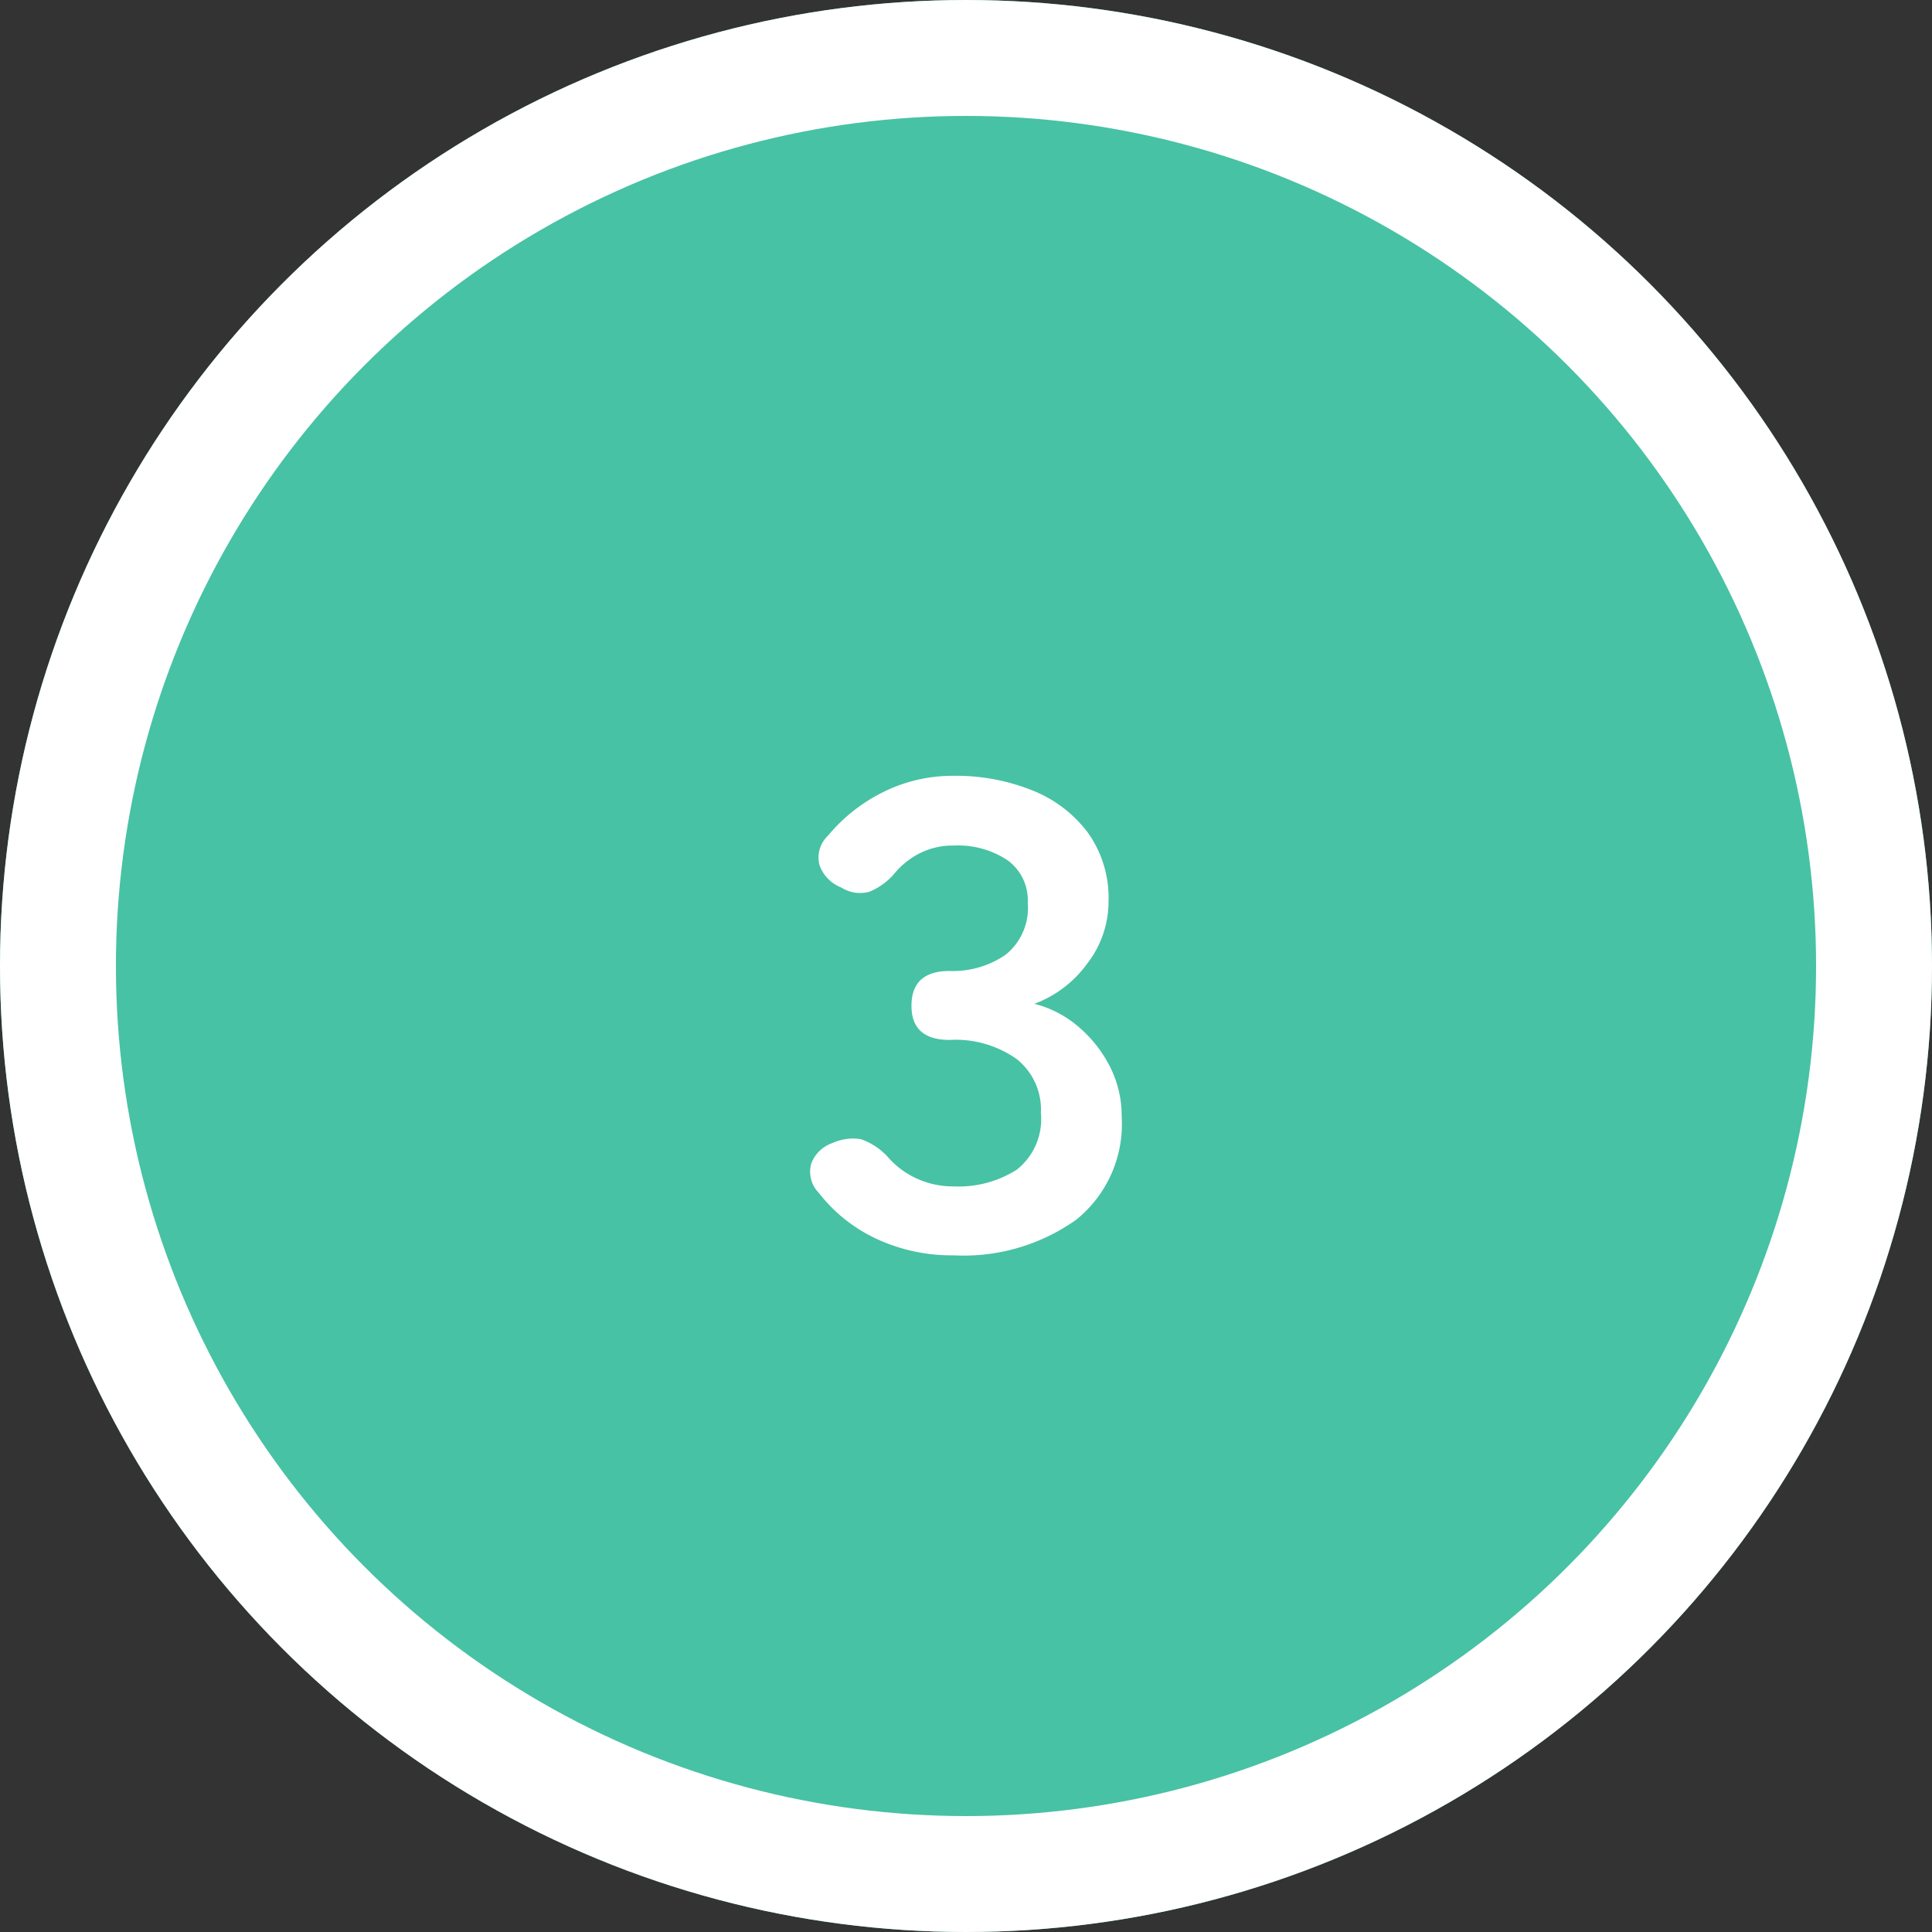
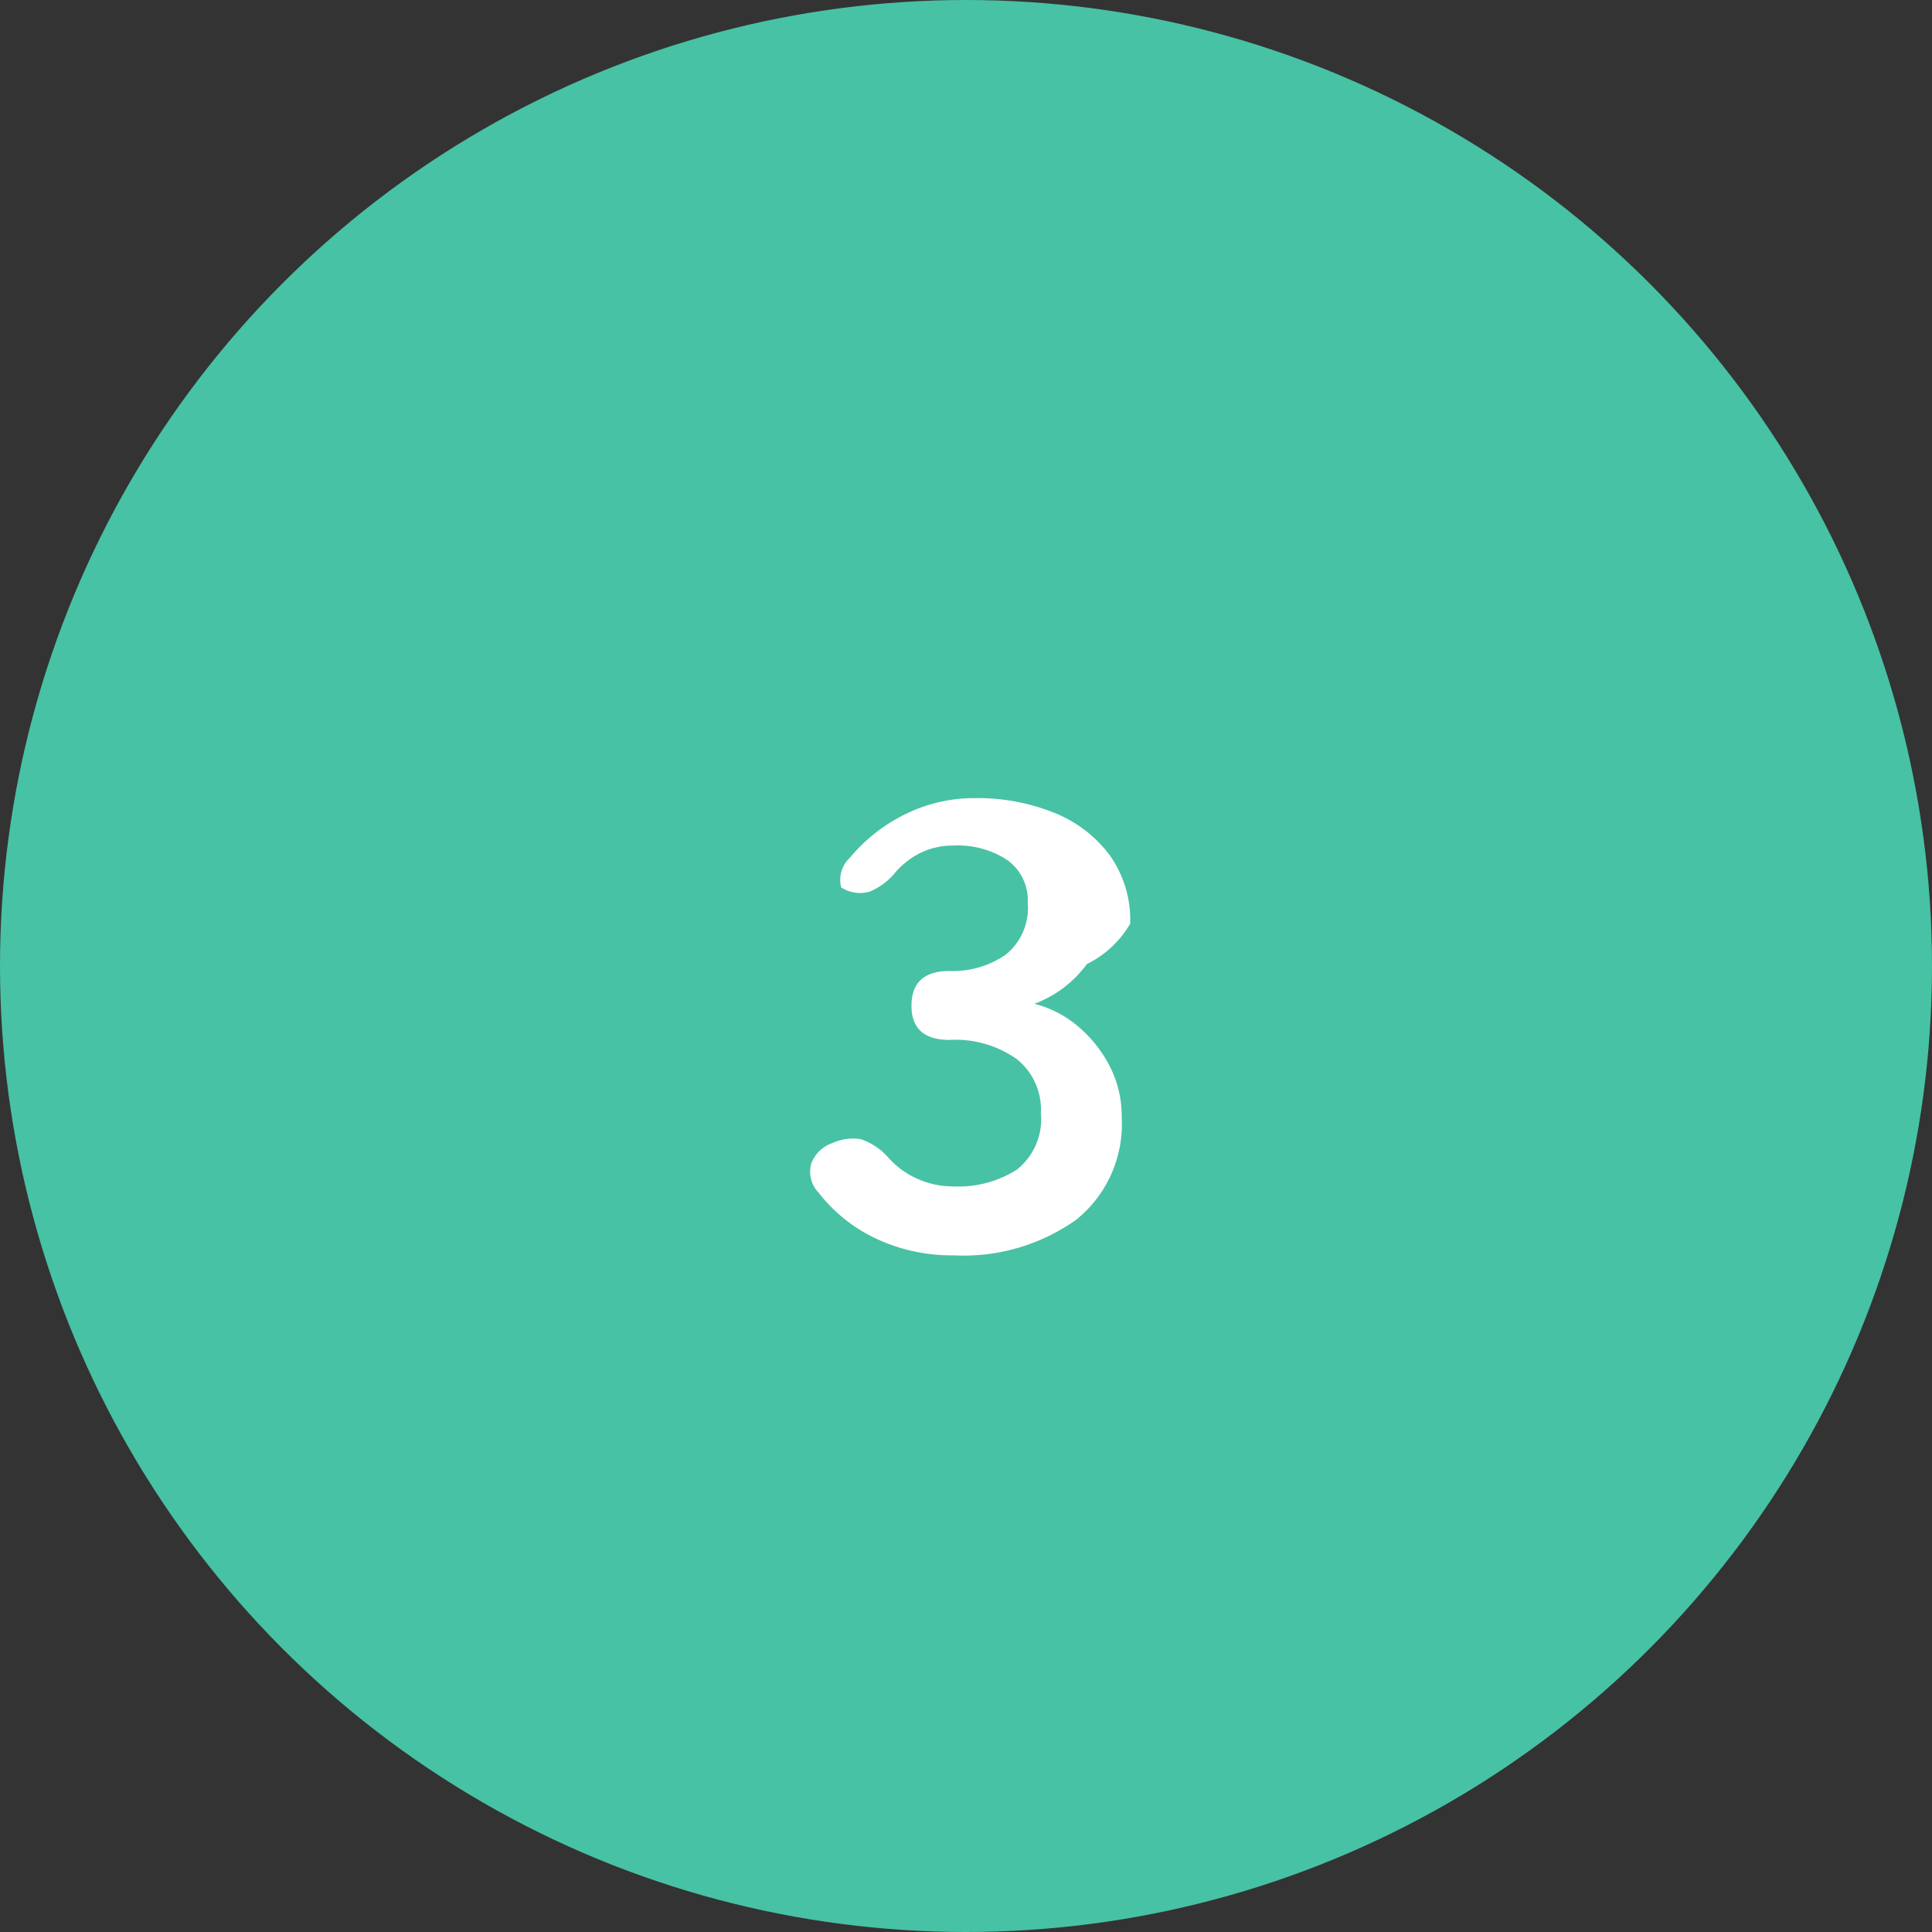
<svg xmlns="http://www.w3.org/2000/svg" width="100" height="100" viewBox="0 0 100 100">
  <rect x="0" y="0" width="100" height="100" fill="#333333" stroke="none" />
  <g id="_1" data-name="1" transform="translate(-689 -668)">
    <g id="楕円形_295" data-name="楕円形 295" transform="translate(689 668)" fill="#47c2a4" stroke="#fff" stroke-width="6">
      <circle cx="50" cy="50" r="50" stroke="none" />
-       <circle cx="50" cy="50" r="47" fill="none" />
    </g>
-     <path id="パス_802" data-name="パス 802" d="M9.854,39.476a9.207,9.207,0,0,1-3.978-.85,8.117,8.117,0,0,1-2.992-2.38,1.564,1.564,0,0,1-.391-1.53,1.792,1.792,0,0,1,1.1-1.054,2.555,2.555,0,0,1,1.462-.2,3.369,3.369,0,0,1,1.394.918A4.336,4.336,0,0,0,7.95,35.5a4.488,4.488,0,0,0,1.9.408,5.62,5.62,0,0,0,3.281-.867A3.334,3.334,0,0,0,14.376,32.1a3.337,3.337,0,0,0-1.258-2.788,5.487,5.487,0,0,0-3.468-.986q-1.972,0-1.972-1.768,0-1.8,1.972-1.8a4.816,4.816,0,0,0,2.89-.833,3.1,3.1,0,0,0,1.156-2.7,2.56,2.56,0,0,0-1.037-2.193,4.627,4.627,0,0,0-2.805-.765,3.765,3.765,0,0,0-1.768.408A4.117,4.117,0,0,0,6.76,19.756a3.4,3.4,0,0,1-1.258.9,1.82,1.82,0,0,1-1.462-.221A1.933,1.933,0,0,1,2.918,19.28a1.552,1.552,0,0,1,.442-1.53,8.748,8.748,0,0,1,2.873-2.261,8.052,8.052,0,0,1,3.621-.833,10.592,10.592,0,0,1,4.063.748,6.655,6.655,0,0,1,2.89,2.193,5.8,5.8,0,0,1,1.071,3.553A5.253,5.253,0,0,1,16.756,24.4a5.9,5.9,0,0,1-2.72,2.057A5.592,5.592,0,0,1,16.28,27.61a6.643,6.643,0,0,1,1.649,2.057,5.616,5.616,0,0,1,.629,2.635,6.352,6.352,0,0,1-2.363,5.338A10.066,10.066,0,0,1,9.854,39.476Z" transform="translate(728.5 693.5)" fill="#fff" />
+     <path id="パス_802" data-name="パス 802" d="M9.854,39.476a9.207,9.207,0,0,1-3.978-.85,8.117,8.117,0,0,1-2.992-2.38,1.564,1.564,0,0,1-.391-1.53,1.792,1.792,0,0,1,1.1-1.054,2.555,2.555,0,0,1,1.462-.2,3.369,3.369,0,0,1,1.394.918A4.336,4.336,0,0,0,7.95,35.5a4.488,4.488,0,0,0,1.9.408,5.62,5.62,0,0,0,3.281-.867A3.334,3.334,0,0,0,14.376,32.1a3.337,3.337,0,0,0-1.258-2.788,5.487,5.487,0,0,0-3.468-.986q-1.972,0-1.972-1.768,0-1.8,1.972-1.8a4.816,4.816,0,0,0,2.89-.833,3.1,3.1,0,0,0,1.156-2.7,2.56,2.56,0,0,0-1.037-2.193,4.627,4.627,0,0,0-2.805-.765,3.765,3.765,0,0,0-1.768.408A4.117,4.117,0,0,0,6.76,19.756a3.4,3.4,0,0,1-1.258.9,1.82,1.82,0,0,1-1.462-.221a1.552,1.552,0,0,1,.442-1.53,8.748,8.748,0,0,1,2.873-2.261,8.052,8.052,0,0,1,3.621-.833,10.592,10.592,0,0,1,4.063.748,6.655,6.655,0,0,1,2.89,2.193,5.8,5.8,0,0,1,1.071,3.553A5.253,5.253,0,0,1,16.756,24.4a5.9,5.9,0,0,1-2.72,2.057A5.592,5.592,0,0,1,16.28,27.61a6.643,6.643,0,0,1,1.649,2.057,5.616,5.616,0,0,1,.629,2.635,6.352,6.352,0,0,1-2.363,5.338A10.066,10.066,0,0,1,9.854,39.476Z" transform="translate(728.5 693.5)" fill="#fff" />
  </g>
</svg>